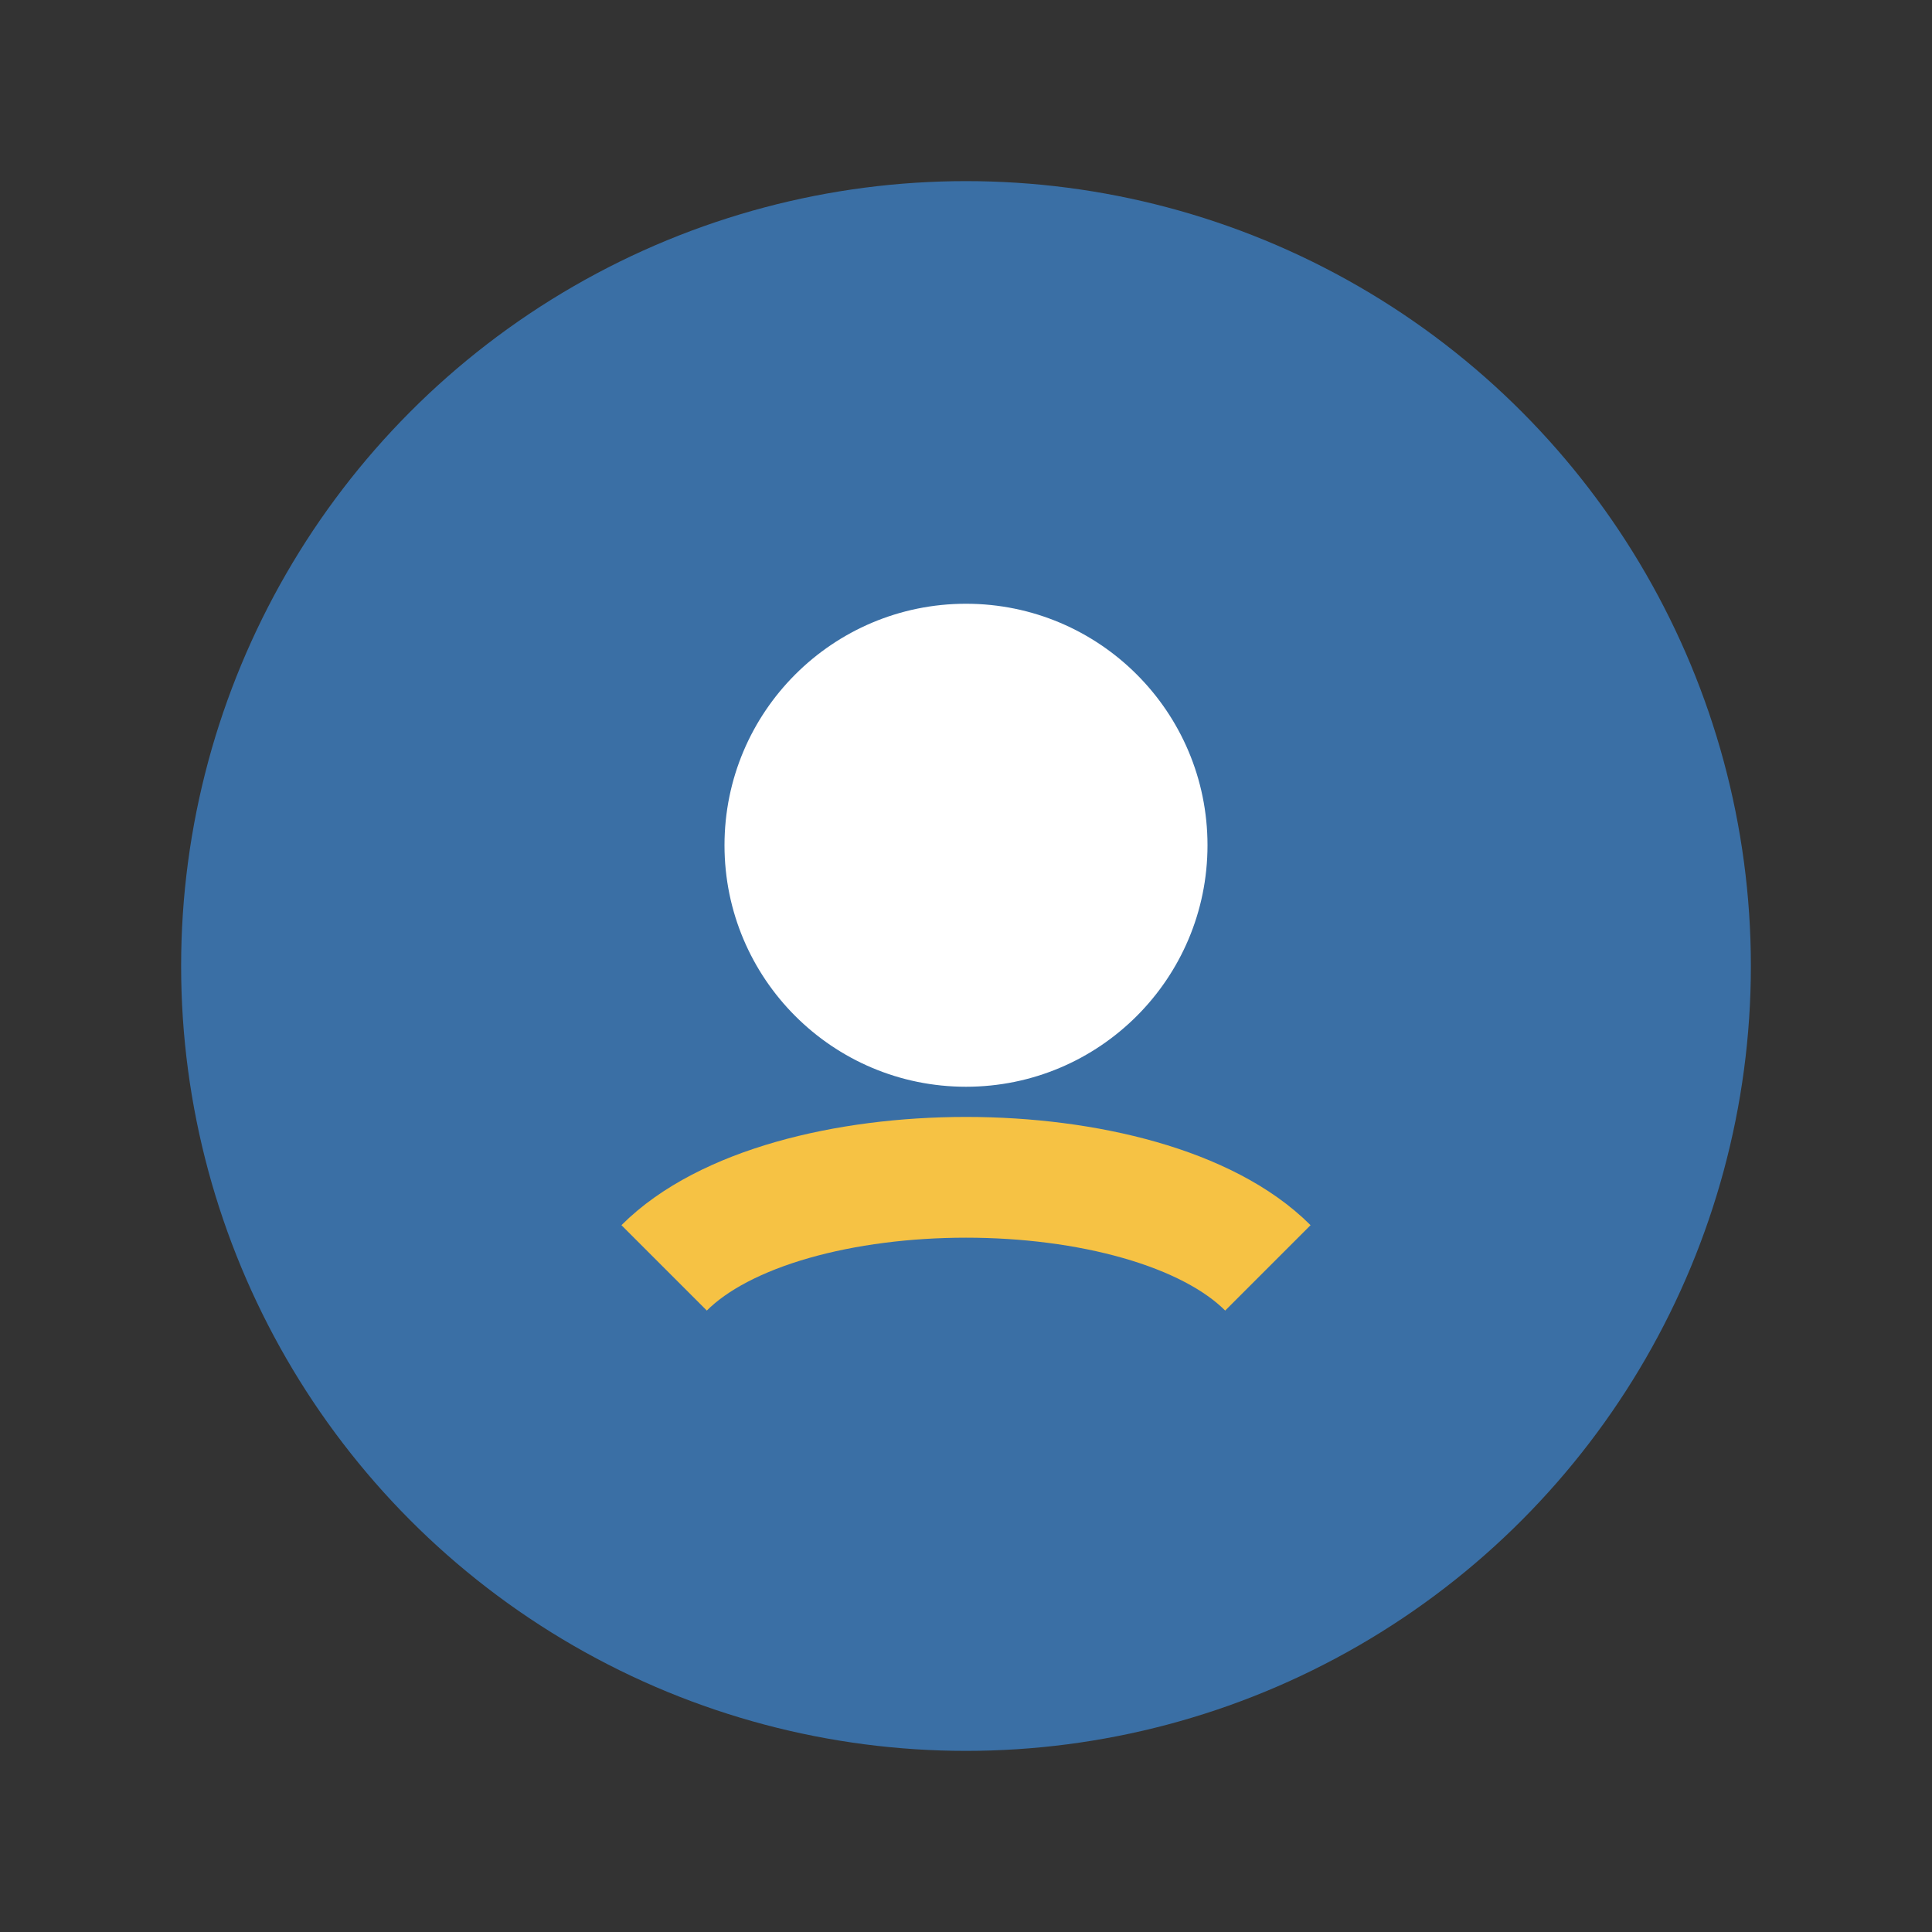
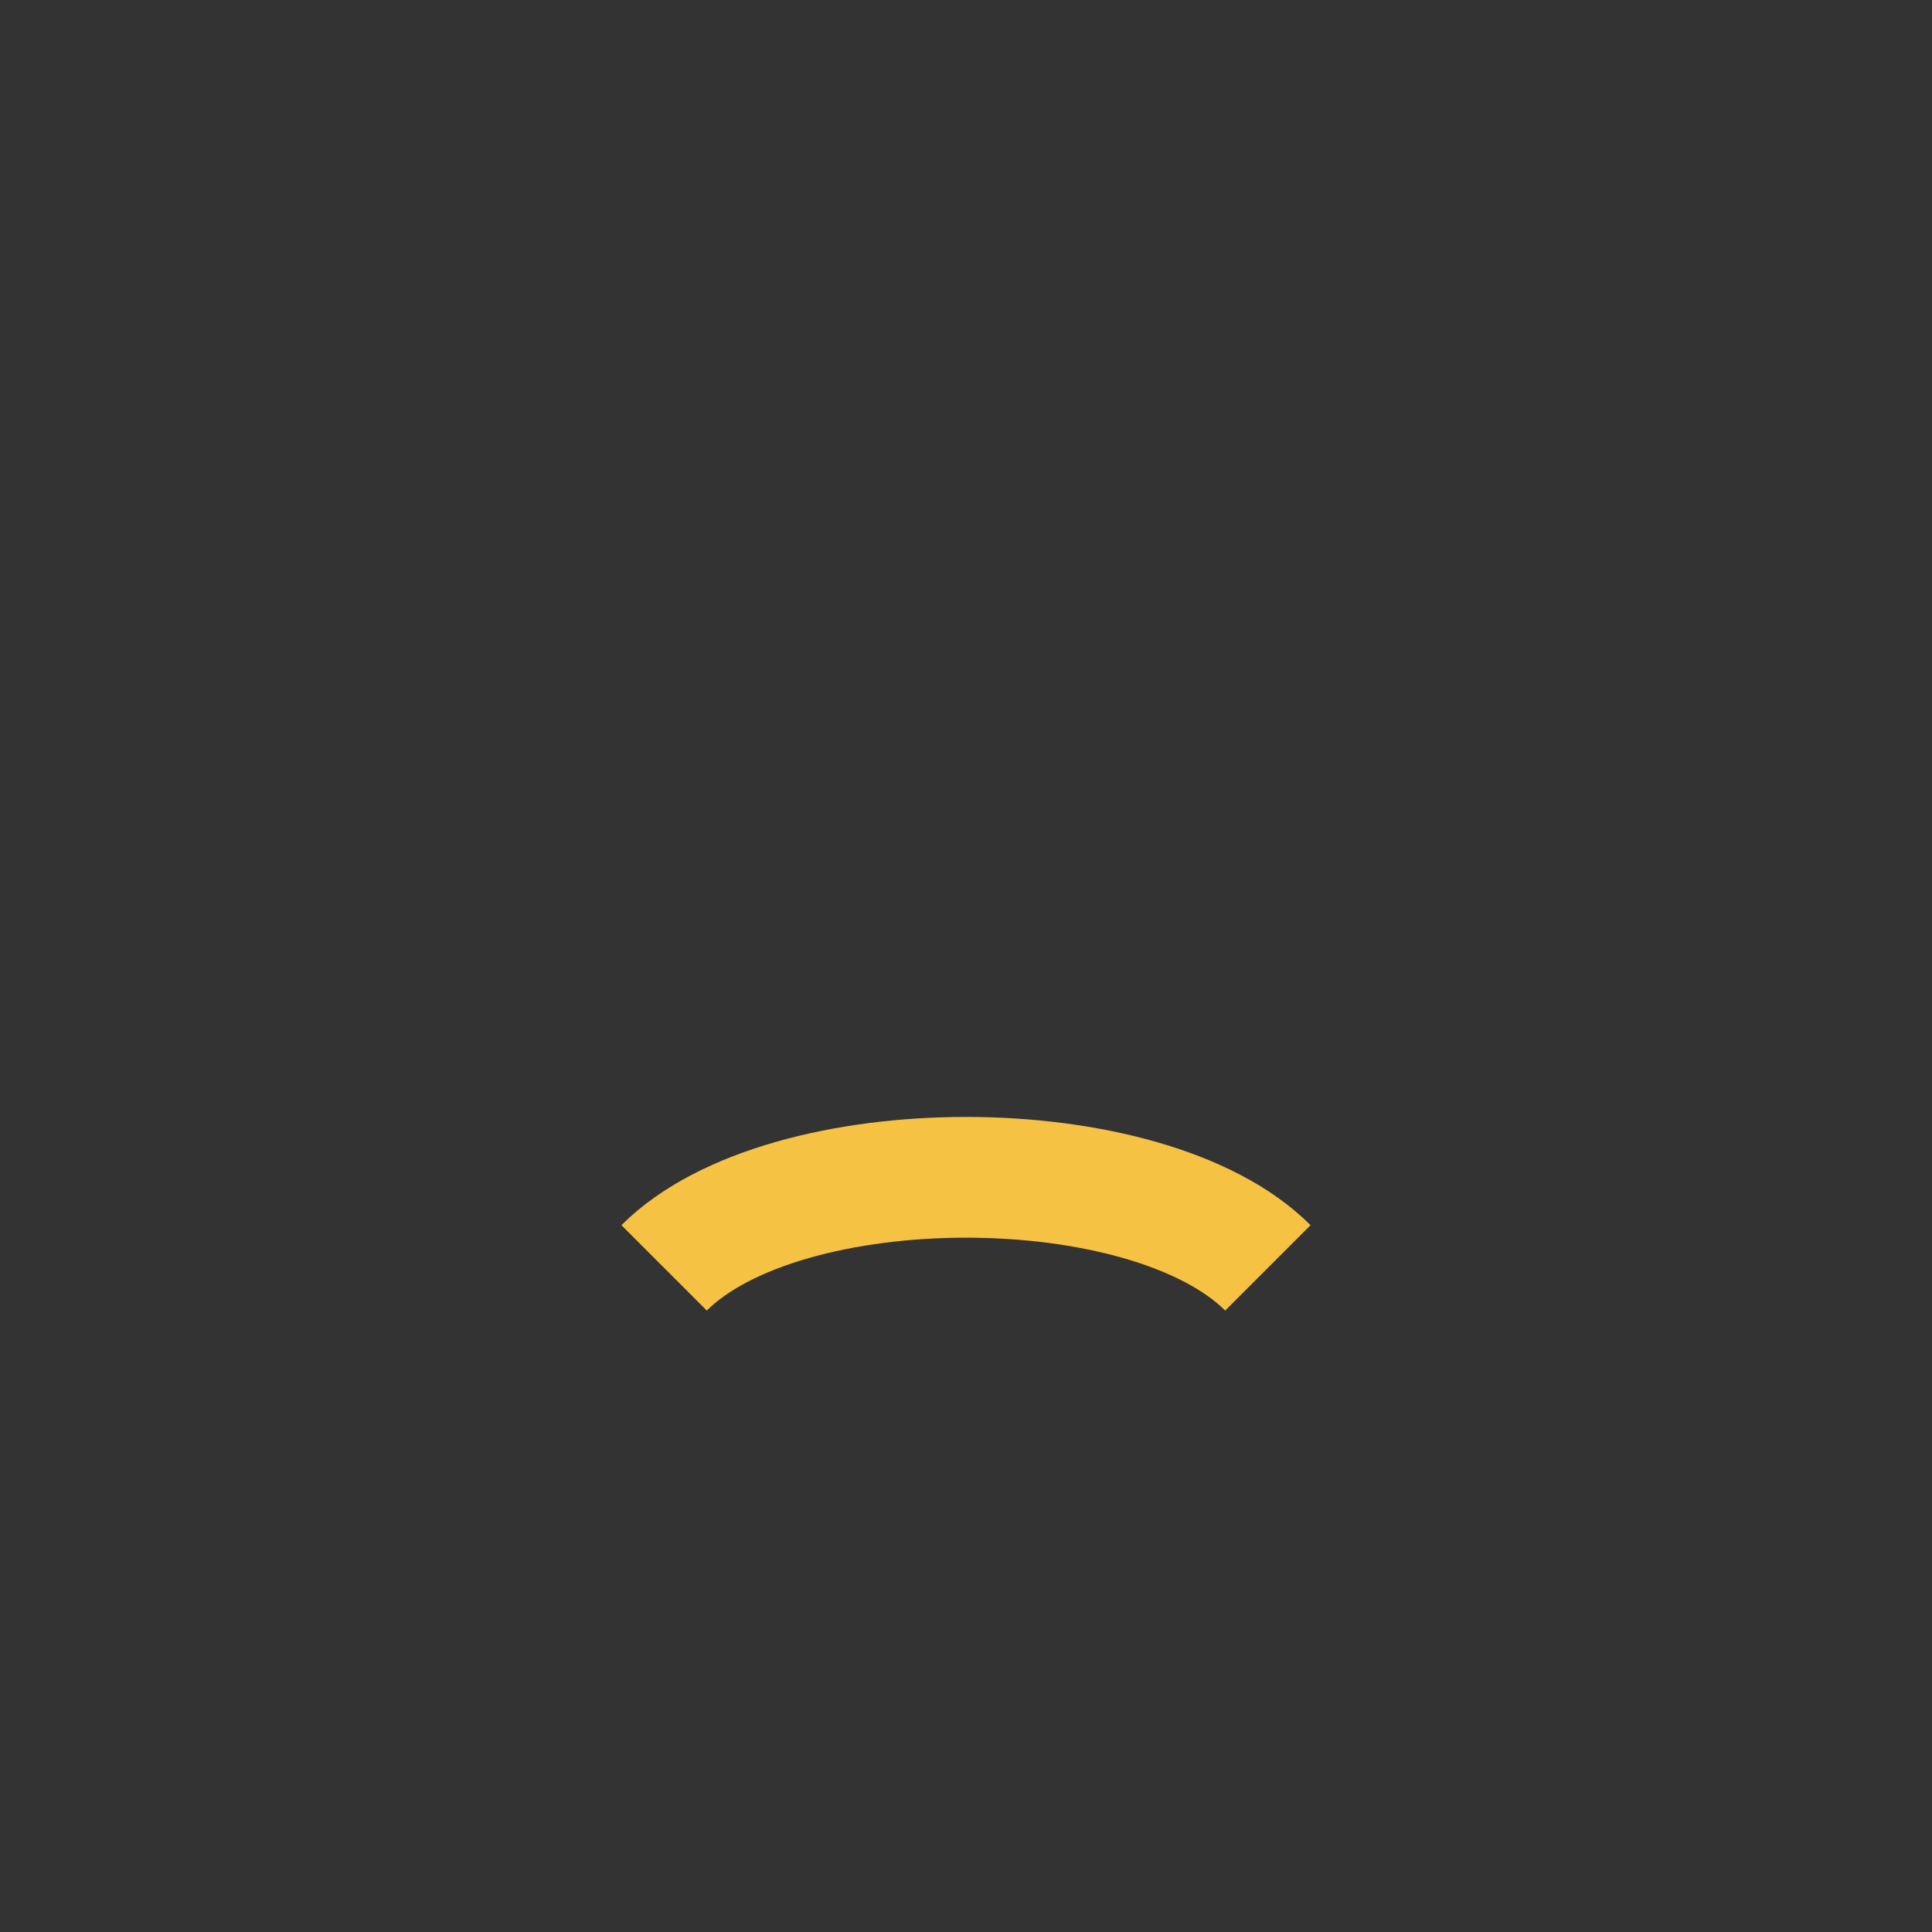
<svg xmlns="http://www.w3.org/2000/svg" width="32" height="32" viewBox="0 0 32 32">
  <rect x="0" y="0" width="32" height="32" fill="#333333" stroke="none" />
-   <circle cx="16" cy="16" r="13" fill="#3A6FA5" />
  <path d="M11 21c2-2 8-2 10 0" stroke="#F6C244" stroke-width="2" fill="none" />
-   <circle cx="16" cy="14" r="4" fill="#fff" />
</svg>